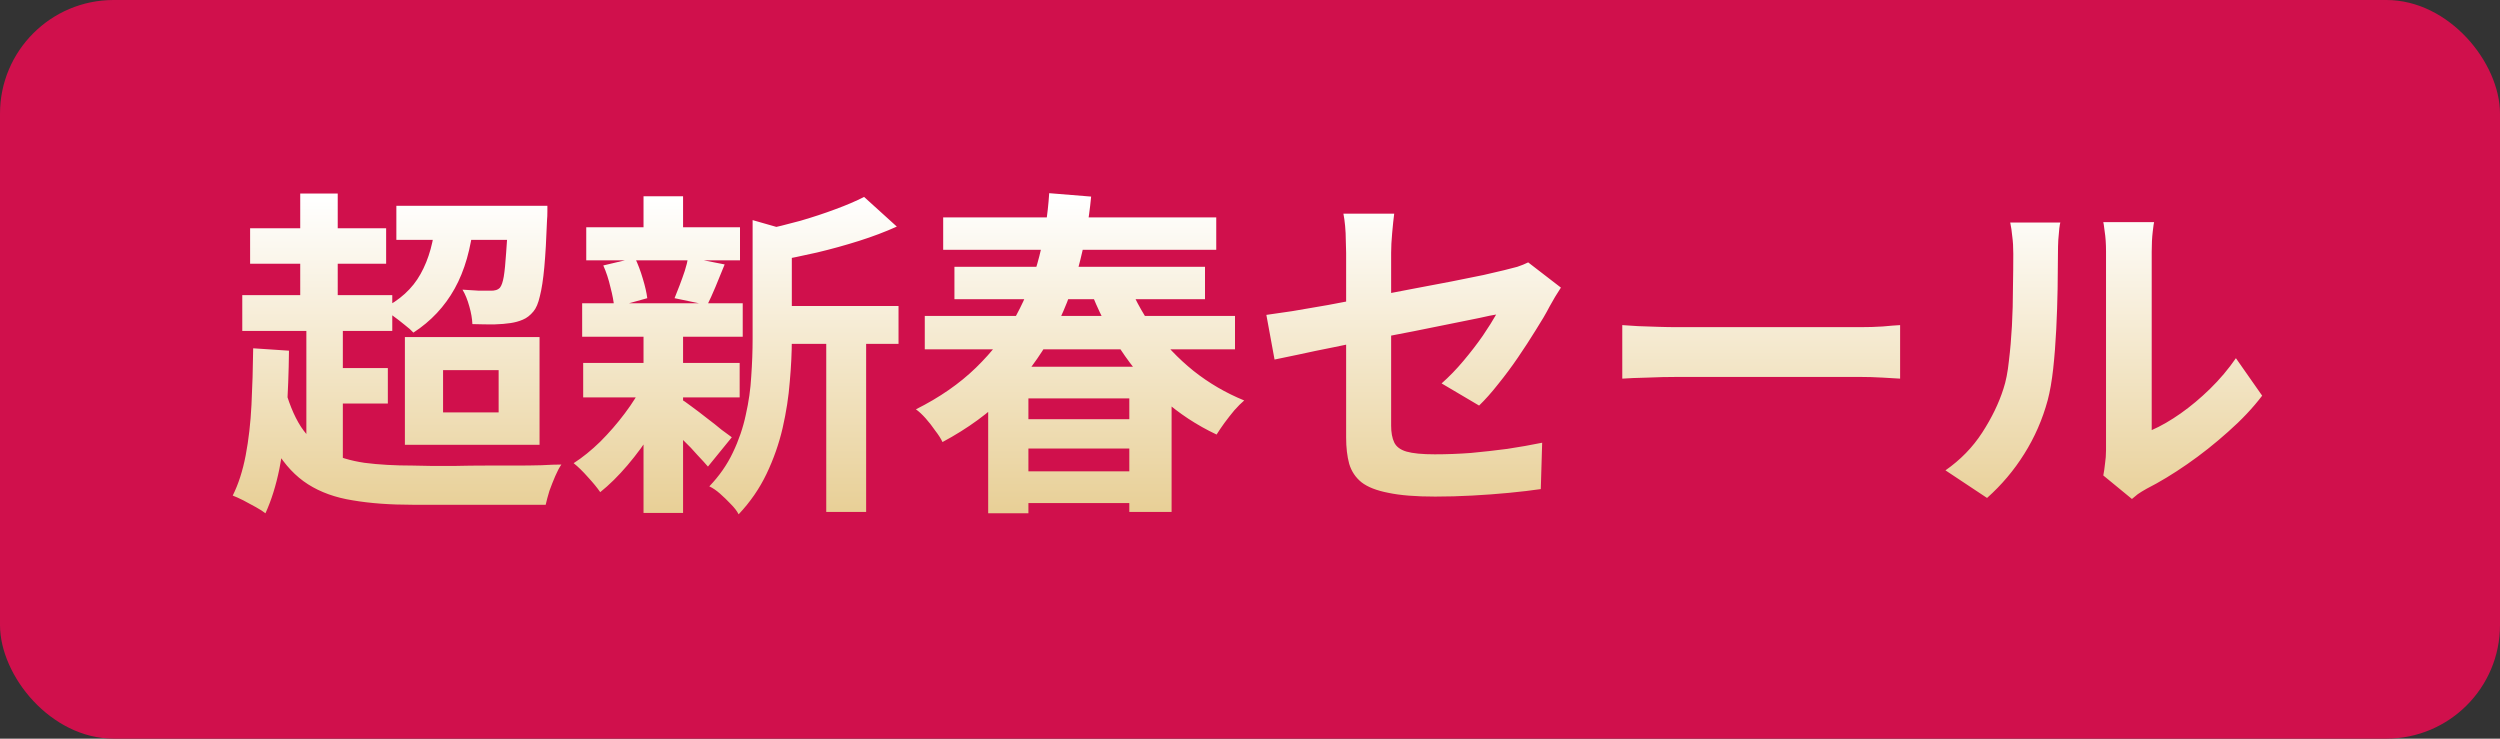
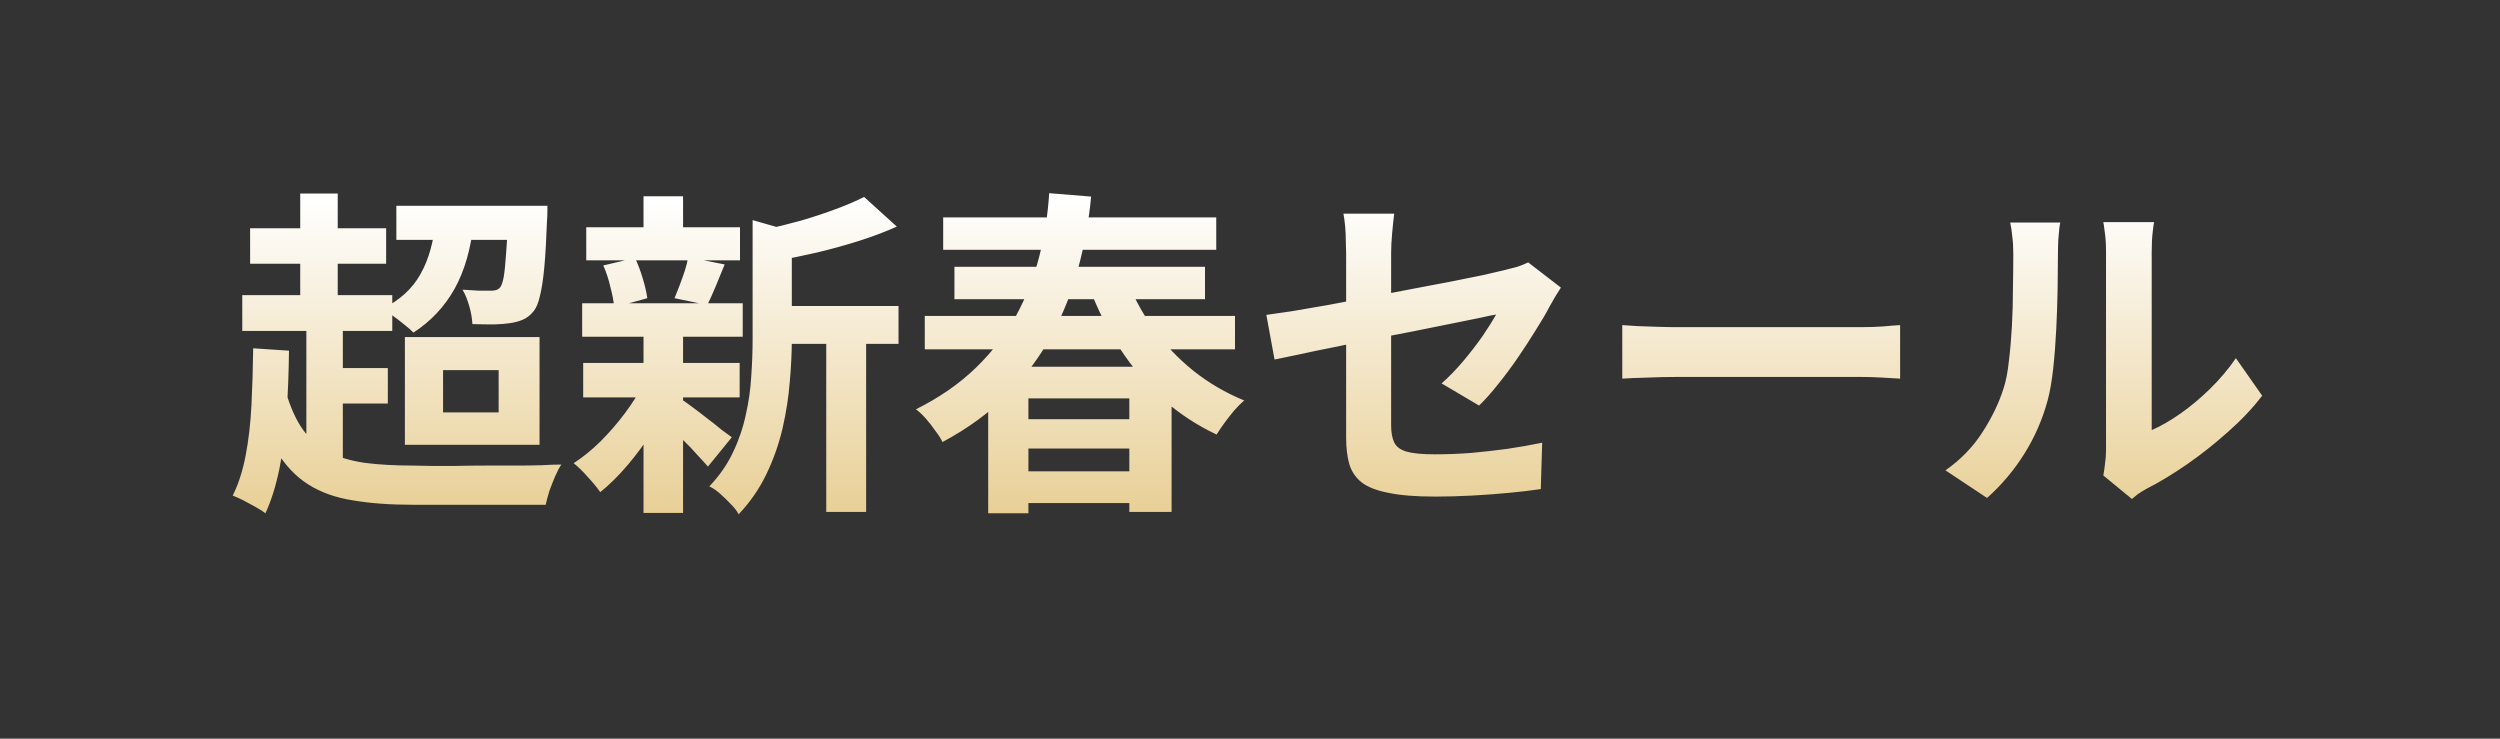
<svg xmlns="http://www.w3.org/2000/svg" width="88" height="26" viewBox="0 0 88 26" fill="none">
  <rect x="0" y="0" width="88" height="26" fill="#333333" stroke="none" />
-   <rect width="88" height="26" rx="4" fill="#D0104C" />
  <path d="M13.952 7.244H18.644V8.444H13.952V7.244ZM15.332 7.724L16.676 7.808C16.58 8.744 16.356 9.528 16.004 10.16C15.652 10.792 15.168 11.308 14.552 11.708C14.48 11.628 14.376 11.536 14.24 11.432C14.104 11.32 13.964 11.212 13.82 11.108C13.676 11.004 13.556 10.924 13.46 10.868C14.068 10.572 14.516 10.164 14.804 9.644C15.1 9.116 15.276 8.476 15.332 7.724ZM17.9 7.244H19.268C19.268 7.244 19.268 7.308 19.268 7.436C19.268 7.564 19.264 7.664 19.256 7.736C19.232 8.408 19.2 8.964 19.16 9.404C19.12 9.836 19.068 10.176 19.004 10.424C18.948 10.672 18.872 10.852 18.776 10.964C18.664 11.1 18.54 11.196 18.404 11.252C18.276 11.308 18.132 11.348 17.972 11.372C17.82 11.396 17.624 11.412 17.384 11.42C17.152 11.42 16.9 11.416 16.628 11.408C16.62 11.216 16.584 11.008 16.52 10.784C16.456 10.552 16.376 10.356 16.28 10.196C16.488 10.212 16.68 10.224 16.856 10.232C17.032 10.232 17.164 10.232 17.252 10.232C17.412 10.24 17.528 10.204 17.6 10.124C17.656 10.052 17.7 9.924 17.732 9.74C17.764 9.548 17.792 9.268 17.816 8.9C17.848 8.524 17.876 8.036 17.9 7.436V7.244ZM8.804 8.036H13.592V9.284H8.804V8.036ZM8.528 10.388H13.808V11.648H8.528V10.388ZM11.336 12.956H13.652V14.204H11.336V12.956ZM10.568 6.812H11.888V11.048H10.568V6.812ZM10.784 11.132H12.068V16.46H10.784V11.132ZM9.98 13.496C10.14 14.128 10.344 14.636 10.592 15.02C10.848 15.404 11.16 15.696 11.528 15.896C11.904 16.088 12.34 16.22 12.836 16.292C13.332 16.356 13.896 16.388 14.528 16.388C14.68 16.388 14.888 16.392 15.152 16.4C15.424 16.4 15.724 16.4 16.052 16.4C16.38 16.392 16.72 16.388 17.072 16.388C17.432 16.388 17.784 16.388 18.128 16.388C18.472 16.388 18.784 16.384 19.064 16.376C19.344 16.36 19.576 16.352 19.76 16.352C19.688 16.456 19.616 16.592 19.544 16.76C19.472 16.928 19.404 17.1 19.34 17.276C19.284 17.46 19.24 17.624 19.208 17.768H18.344H14.528C13.728 17.768 13.024 17.716 12.416 17.612C11.808 17.516 11.284 17.328 10.844 17.048C10.404 16.768 10.028 16.368 9.716 15.848C9.412 15.328 9.156 14.648 8.948 13.808L9.98 13.496ZM8.912 12.26L10.172 12.344C10.164 13.104 10.136 13.836 10.088 14.54C10.04 15.244 9.956 15.896 9.836 16.496C9.716 17.088 9.552 17.612 9.344 18.068C9.264 18.004 9.152 17.932 9.008 17.852C8.864 17.772 8.716 17.692 8.564 17.612C8.42 17.54 8.296 17.484 8.192 17.444C8.392 17.044 8.544 16.572 8.648 16.028C8.752 15.484 8.82 14.892 8.852 14.252C8.884 13.612 8.904 12.948 8.912 12.26ZM15.596 13.028V14.516H17.552V13.028H15.596ZM14.252 11.864H18.992V15.656H14.252V11.864ZM27.14 10.772H31.628V12.104H27.14V10.772ZM20.636 8H26.048V9.164H20.636V8ZM20.528 12.776H26.036V13.988H20.528V12.776ZM20.492 10.676H26.144V11.852H20.492V10.676ZM29.084 11.36H30.488V18.02H29.084V11.36ZM22.652 6.908H24.044V8.516H22.652V6.908ZM22.652 11.78H24.044V18.056H22.652V11.78ZM26.492 7.748L28.172 8.228C28.164 8.332 28.064 8.4 27.872 8.432V11.96C27.872 12.408 27.848 12.9 27.8 13.436C27.76 13.964 27.676 14.508 27.548 15.068C27.42 15.62 27.232 16.156 26.984 16.676C26.736 17.196 26.408 17.672 26 18.104C25.944 17.992 25.852 17.872 25.724 17.744C25.604 17.616 25.476 17.492 25.34 17.372C25.212 17.26 25.088 17.176 24.968 17.12C25.32 16.752 25.596 16.356 25.796 15.932C26.004 15.5 26.156 15.056 26.252 14.6C26.356 14.144 26.42 13.692 26.444 13.244C26.476 12.788 26.492 12.352 26.492 11.936V7.748ZM30.416 6.932L31.568 7.976C31.16 8.16 30.716 8.328 30.236 8.48C29.756 8.632 29.264 8.768 28.76 8.888C28.264 9 27.784 9.1 27.32 9.188C27.28 9.036 27.216 8.852 27.128 8.636C27.04 8.42 26.952 8.24 26.864 8.096C27.296 8 27.732 7.892 28.172 7.772C28.612 7.644 29.024 7.508 29.408 7.364C29.8 7.22 30.136 7.076 30.416 6.932ZM23.948 14.036C24.036 14.084 24.164 14.172 24.332 14.3C24.508 14.428 24.692 14.568 24.884 14.72C25.076 14.864 25.248 15 25.4 15.128C25.56 15.248 25.68 15.336 25.76 15.392L24.92 16.424C24.824 16.312 24.7 16.176 24.548 16.016C24.404 15.848 24.244 15.68 24.068 15.512C23.9 15.344 23.736 15.184 23.576 15.032C23.416 14.88 23.28 14.756 23.168 14.66L23.948 14.036ZM21.236 9.344L22.352 9.08C22.456 9.296 22.548 9.54 22.628 9.812C22.708 10.076 22.76 10.304 22.784 10.496L21.62 10.82C21.604 10.62 21.56 10.384 21.488 10.112C21.424 9.832 21.34 9.576 21.236 9.344ZM24.224 9.056L25.508 9.308C25.396 9.58 25.288 9.844 25.184 10.1C25.08 10.348 24.984 10.56 24.896 10.736L23.744 10.496C23.8 10.36 23.86 10.208 23.924 10.04C23.988 9.872 24.048 9.704 24.104 9.536C24.16 9.36 24.2 9.2 24.224 9.056ZM22.664 13.472L23.672 13.856C23.48 14.288 23.248 14.724 22.976 15.164C22.704 15.596 22.408 16 22.088 16.376C21.768 16.752 21.448 17.068 21.128 17.324C21.024 17.172 20.88 16.996 20.696 16.796C20.512 16.588 20.344 16.424 20.192 16.304C20.504 16.104 20.816 15.852 21.128 15.548C21.44 15.236 21.728 14.904 21.992 14.552C22.264 14.192 22.488 13.832 22.664 13.472ZM32.552 11.12H43.472V12.296H32.552V11.12ZM35.66 14.756H40.316V15.788H35.66V14.756ZM35.66 16.592H40.316V17.708H35.66V16.592ZM33.596 9.392H42.416V10.532H33.596V9.392ZM33.2 7.652H42.812V8.792H33.2V7.652ZM39.632 9.764C39.872 10.396 40.192 10.996 40.592 11.564C41 12.124 41.472 12.62 42.008 13.052C42.552 13.484 43.148 13.832 43.796 14.096C43.692 14.184 43.576 14.3 43.448 14.444C43.328 14.588 43.212 14.736 43.1 14.888C42.996 15.032 42.904 15.168 42.824 15.296C42.128 14.968 41.496 14.552 40.928 14.048C40.368 13.536 39.872 12.952 39.44 12.296C39.008 11.632 38.644 10.912 38.348 10.136L39.632 9.764ZM34.784 12.908H41.24V18.02H39.752V14.024H36.2V18.068H34.784V12.908ZM36.932 6.8L38.408 6.92C38.328 7.768 38.176 8.608 37.952 9.44C37.736 10.264 37.424 11.052 37.016 11.804C36.608 12.556 36.088 13.252 35.456 13.892C34.832 14.524 34.072 15.08 33.176 15.56C33.12 15.44 33.036 15.308 32.924 15.164C32.82 15.012 32.708 14.868 32.588 14.732C32.468 14.596 32.352 14.488 32.24 14.408C33.072 13.992 33.776 13.504 34.352 12.944C34.936 12.376 35.408 11.764 35.768 11.108C36.128 10.444 36.4 9.748 36.584 9.02C36.768 8.292 36.884 7.552 36.932 6.8ZM47.384 15.404C47.384 15.236 47.384 14.996 47.384 14.684C47.384 14.364 47.384 14.004 47.384 13.604C47.384 13.196 47.384 12.772 47.384 12.332C47.384 11.884 47.384 11.448 47.384 11.024C47.384 10.592 47.384 10.192 47.384 9.824C47.384 9.456 47.384 9.148 47.384 8.9C47.384 8.772 47.38 8.624 47.372 8.456C47.372 8.288 47.364 8.12 47.348 7.952C47.332 7.784 47.312 7.64 47.288 7.52H49.076C49.052 7.704 49.028 7.932 49.004 8.204C48.98 8.468 48.968 8.7 48.968 8.9C48.968 9.14 48.968 9.428 48.968 9.764C48.968 10.092 48.968 10.448 48.968 10.832C48.968 11.208 48.968 11.592 48.968 11.984C48.968 12.376 48.968 12.76 48.968 13.136C48.968 13.512 48.968 13.856 48.968 14.168C48.968 14.48 48.968 14.752 48.968 14.984C48.968 15.224 49.004 15.42 49.076 15.572C49.148 15.724 49.292 15.832 49.508 15.896C49.732 15.96 50.064 15.992 50.504 15.992C50.928 15.992 51.352 15.976 51.776 15.944C52.208 15.904 52.636 15.856 53.06 15.8C53.484 15.736 53.892 15.664 54.284 15.584L54.236 17.216C53.908 17.264 53.536 17.308 53.12 17.348C52.704 17.388 52.272 17.42 51.824 17.444C51.384 17.468 50.948 17.48 50.516 17.48C49.836 17.48 49.288 17.436 48.872 17.348C48.456 17.268 48.14 17.144 47.924 16.976C47.716 16.808 47.572 16.592 47.492 16.328C47.42 16.064 47.384 15.756 47.384 15.404ZM54.944 10.124C54.888 10.212 54.82 10.32 54.74 10.448C54.668 10.568 54.604 10.68 54.548 10.784C54.42 11.032 54.256 11.312 54.056 11.624C53.864 11.936 53.656 12.256 53.432 12.584C53.208 12.912 52.976 13.224 52.736 13.52C52.504 13.816 52.28 14.068 52.064 14.276L50.744 13.496C51.008 13.264 51.264 13 51.512 12.704C51.768 12.4 51.996 12.104 52.196 11.816C52.396 11.52 52.552 11.272 52.664 11.072C52.552 11.088 52.356 11.128 52.076 11.192C51.804 11.248 51.468 11.316 51.068 11.396C50.668 11.476 50.232 11.564 49.76 11.66C49.288 11.748 48.812 11.84 48.332 11.936C47.852 12.032 47.388 12.128 46.94 12.224C46.492 12.312 46.088 12.396 45.728 12.476C45.368 12.548 45.08 12.608 44.864 12.656L44.576 11.084C44.808 11.052 45.112 11.008 45.488 10.952C45.864 10.888 46.284 10.816 46.748 10.736C47.212 10.648 47.696 10.556 48.2 10.46C48.704 10.364 49.204 10.268 49.7 10.172C50.196 10.076 50.66 9.988 51.092 9.908C51.524 9.82 51.9 9.744 52.22 9.68C52.54 9.608 52.78 9.552 52.94 9.512C53.108 9.472 53.264 9.432 53.408 9.392C53.552 9.344 53.68 9.292 53.792 9.236L54.944 10.124ZM57.104 11.444C57.248 11.452 57.432 11.464 57.656 11.48C57.88 11.488 58.112 11.496 58.352 11.504C58.6 11.512 58.828 11.516 59.036 11.516C59.236 11.516 59.484 11.516 59.78 11.516C60.076 11.516 60.396 11.516 60.74 11.516C61.092 11.516 61.452 11.516 61.82 11.516C62.196 11.516 62.568 11.516 62.936 11.516C63.304 11.516 63.652 11.516 63.98 11.516C64.308 11.516 64.6 11.516 64.856 11.516C65.12 11.516 65.328 11.516 65.48 11.516C65.76 11.516 66.024 11.508 66.272 11.492C66.52 11.468 66.724 11.452 66.884 11.444V13.328C66.748 13.32 66.544 13.308 66.272 13.292C66 13.276 65.736 13.268 65.48 13.268C65.328 13.268 65.12 13.268 64.856 13.268C64.592 13.268 64.296 13.268 63.968 13.268C63.64 13.268 63.292 13.268 62.924 13.268C62.564 13.268 62.196 13.268 61.82 13.268C61.444 13.268 61.08 13.268 60.728 13.268C60.384 13.268 60.064 13.268 59.768 13.268C59.48 13.268 59.236 13.268 59.036 13.268C58.692 13.268 58.34 13.276 57.98 13.292C57.62 13.3 57.328 13.312 57.104 13.328V11.444ZM74.036 16.736C74.06 16.616 74.08 16.48 74.096 16.328C74.12 16.168 74.132 16.008 74.132 15.848C74.132 15.76 74.132 15.584 74.132 15.32C74.132 15.056 74.132 14.736 74.132 14.36C74.132 13.984 74.132 13.58 74.132 13.148C74.132 12.708 74.132 12.264 74.132 11.816C74.132 11.368 74.132 10.948 74.132 10.556C74.132 10.156 74.132 9.808 74.132 9.512C74.132 9.208 74.132 8.988 74.132 8.852C74.132 8.58 74.116 8.344 74.084 8.144C74.06 7.944 74.044 7.836 74.036 7.82H75.824C75.816 7.836 75.8 7.948 75.776 8.156C75.752 8.356 75.74 8.592 75.74 8.864C75.74 9 75.74 9.204 75.74 9.476C75.74 9.74 75.74 10.048 75.74 10.4C75.74 10.744 75.74 11.112 75.74 11.504C75.74 11.896 75.74 12.284 75.74 12.668C75.74 13.044 75.74 13.404 75.74 13.748C75.74 14.084 75.74 14.372 75.74 14.612C75.74 14.852 75.74 15.028 75.74 15.14C76.068 14.996 76.408 14.8 76.76 14.552C77.112 14.304 77.456 14.016 77.792 13.688C78.136 13.352 78.44 12.992 78.704 12.608L79.628 13.928C79.3 14.36 78.9 14.784 78.428 15.2C77.964 15.616 77.484 15.996 76.988 16.34C76.492 16.684 76.016 16.972 75.56 17.204C75.432 17.276 75.328 17.34 75.248 17.396C75.168 17.46 75.1 17.516 75.044 17.564L74.036 16.736ZM68.48 16.556C69.008 16.188 69.44 15.744 69.776 15.224C70.112 14.704 70.36 14.192 70.52 13.688C70.608 13.424 70.672 13.1 70.712 12.716C70.76 12.324 70.796 11.908 70.82 11.468C70.844 11.02 70.856 10.58 70.856 10.148C70.864 9.708 70.868 9.304 70.868 8.936C70.868 8.696 70.856 8.492 70.832 8.324C70.816 8.148 70.792 7.984 70.76 7.832H72.524C72.516 7.848 72.504 7.916 72.488 8.036C72.48 8.148 72.468 8.284 72.452 8.444C72.444 8.596 72.44 8.756 72.44 8.924C72.44 9.276 72.436 9.688 72.428 10.16C72.42 10.624 72.404 11.1 72.38 11.588C72.356 12.076 72.32 12.54 72.272 12.98C72.224 13.412 72.16 13.78 72.08 14.084C71.896 14.764 71.62 15.396 71.252 15.98C70.892 16.556 70.456 17.072 69.944 17.528L68.48 16.556Z" fill="url(#paint0_linear_2001_1134)" />
  <defs>
    <linearGradient id="paint0_linear_2001_1134" x1="44" y1="7" x2="44" y2="19" gradientUnits="userSpaceOnUse">
      <stop stop-color="white" />
      <stop offset="1" stop-color="#E6CB8D" />
    </linearGradient>
  </defs>
</svg>